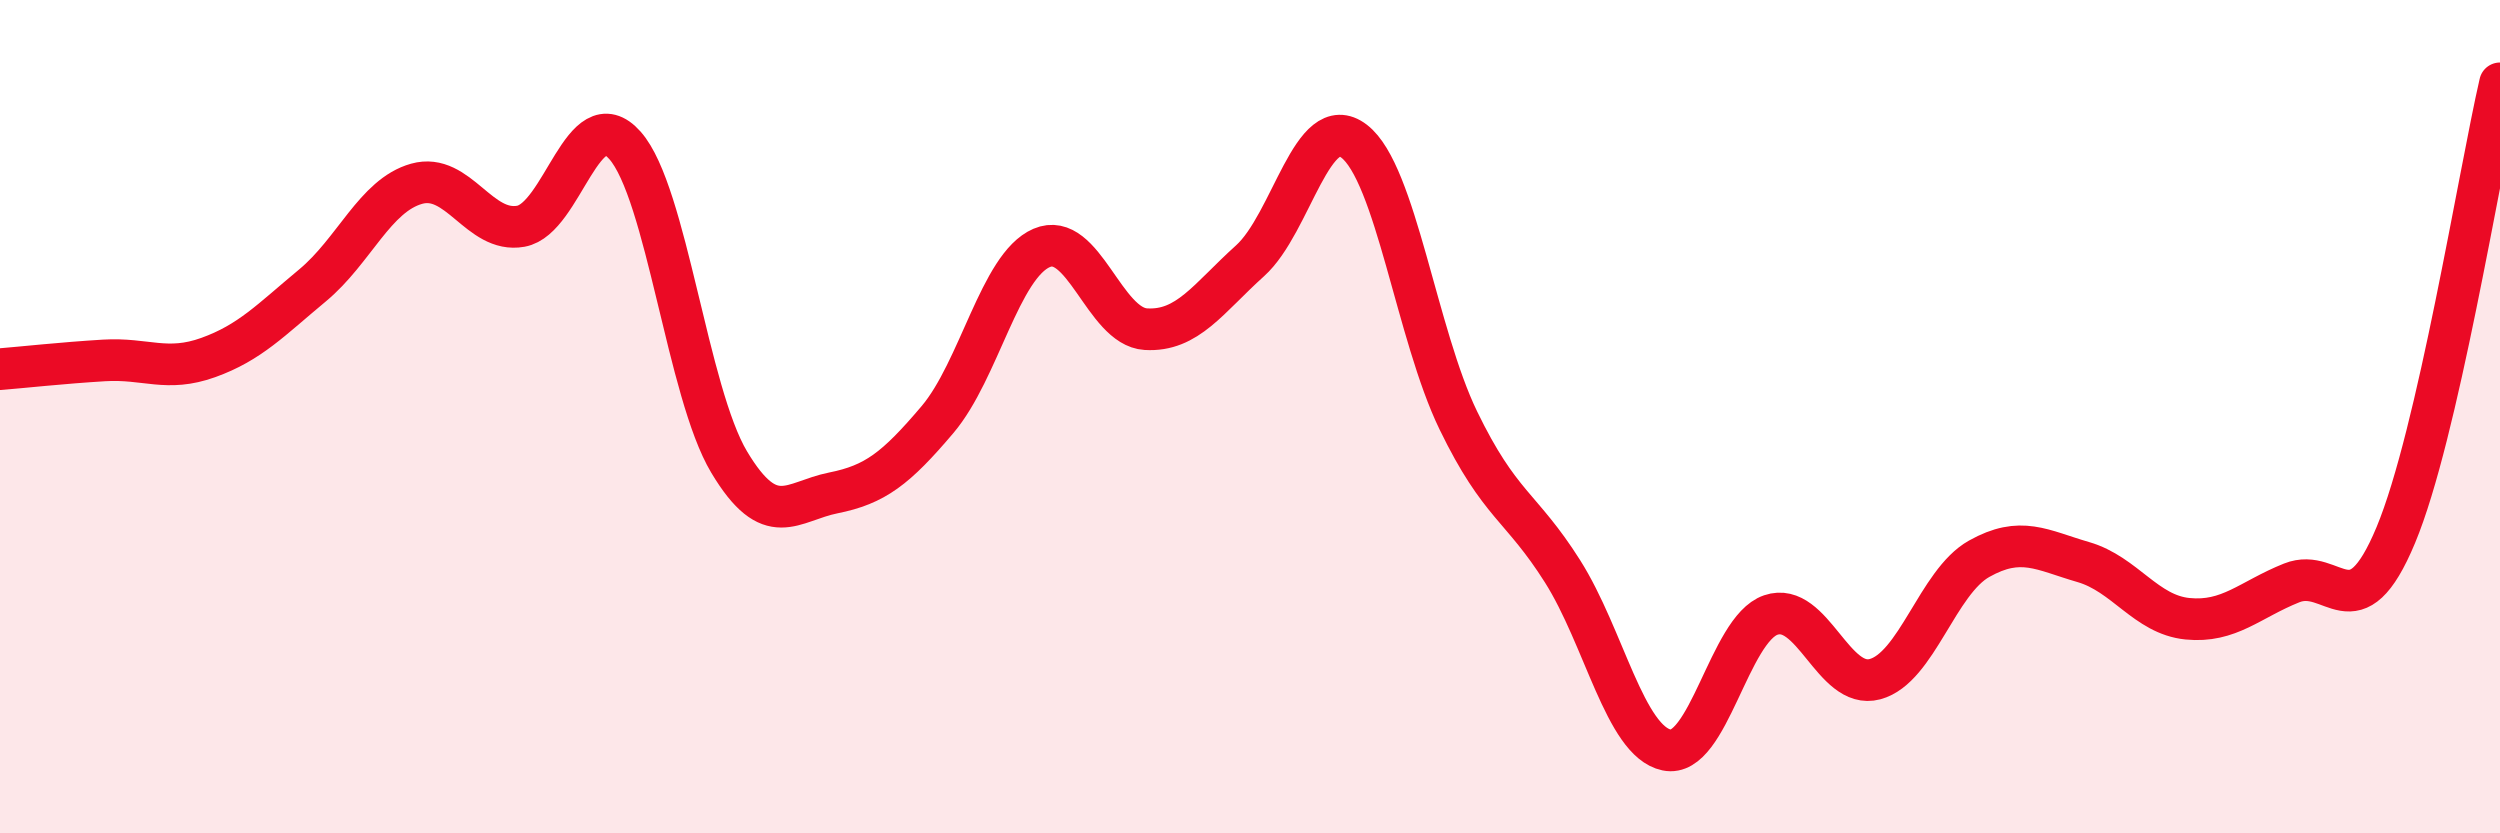
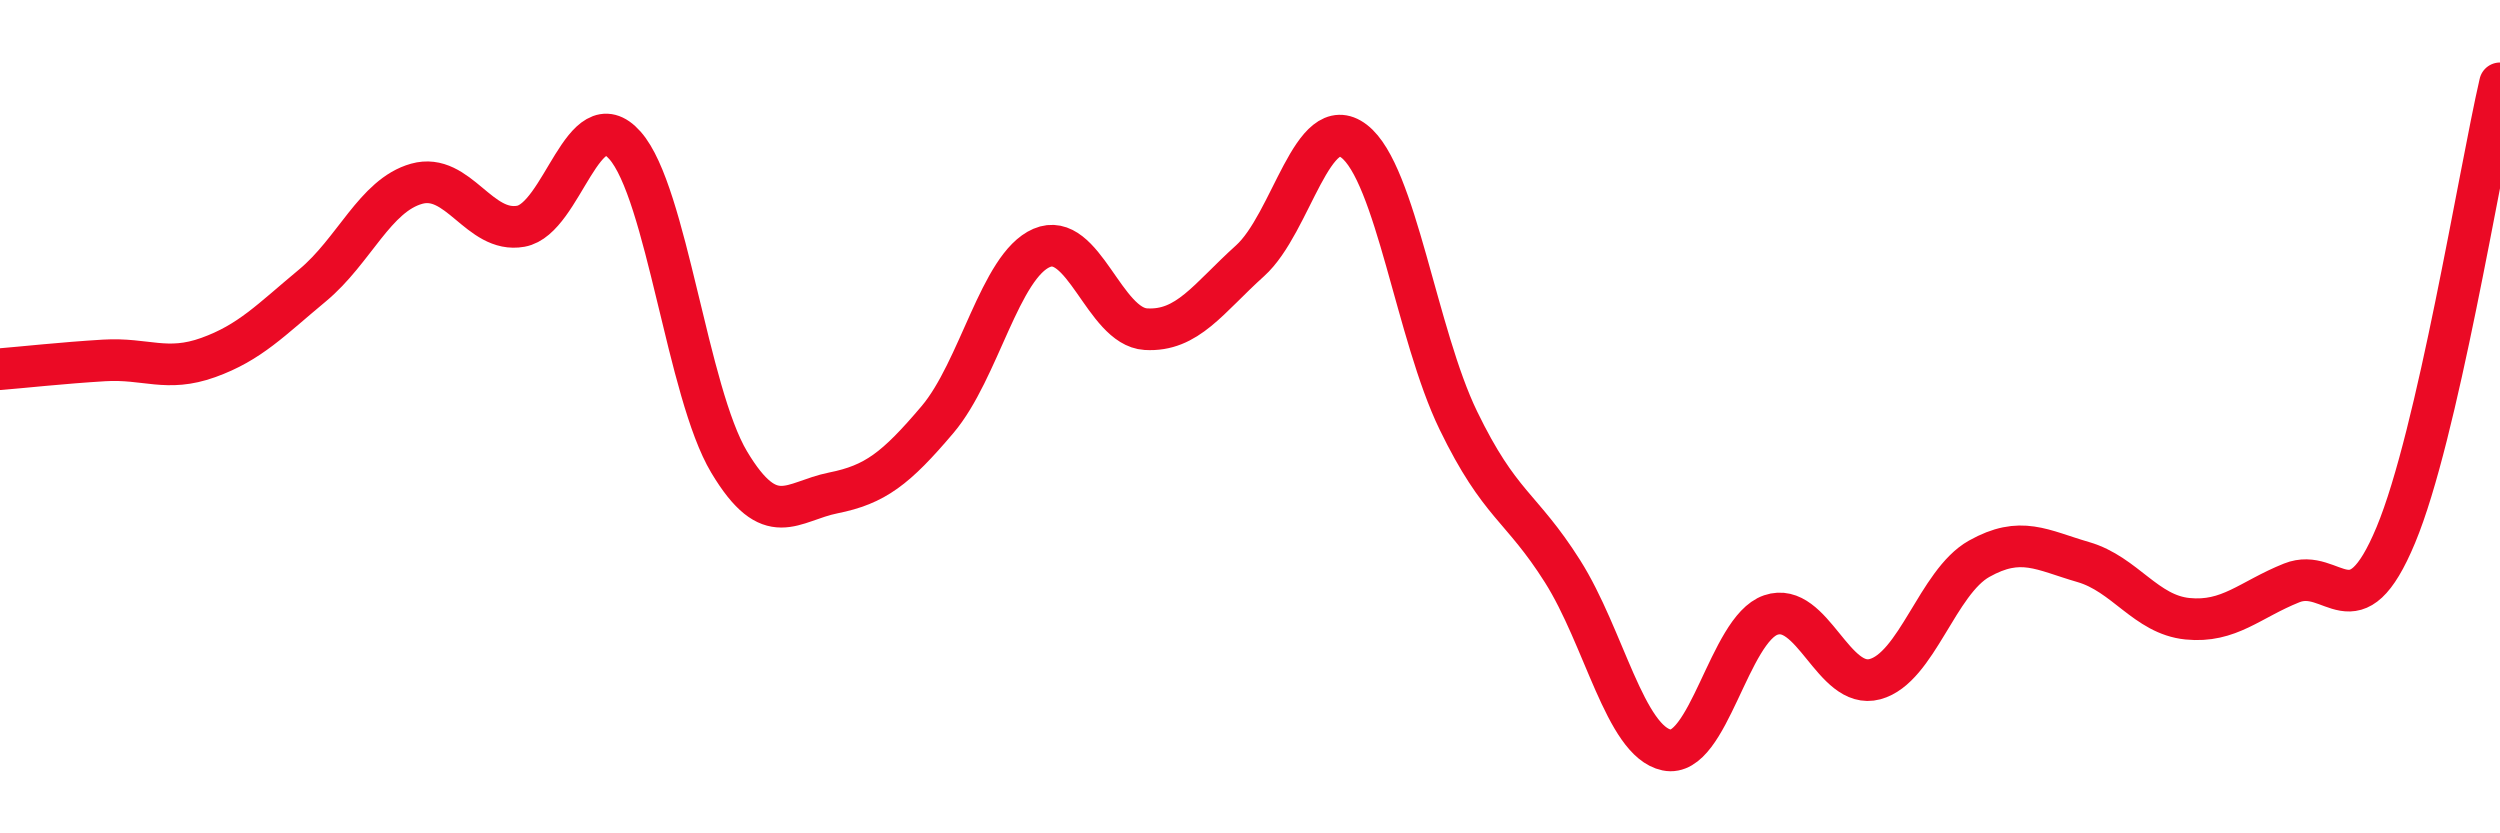
<svg xmlns="http://www.w3.org/2000/svg" width="60" height="20" viewBox="0 0 60 20">
-   <path d="M 0,8.86 C 0.5,8.82 1.5,8.71 2.5,8.65 C 3.5,8.59 4,8.94 5,8.58 C 6,8.22 6.5,7.68 7.5,6.85 C 8.5,6.02 9,4.69 10,4.41 C 11,4.13 11.5,5.61 12.5,5.43 C 13.5,5.25 14,2.36 15,3.49 C 16,4.62 16.5,9.42 17.5,11.09 C 18.5,12.76 19,12.03 20,11.83 C 21,11.63 21.5,11.25 22.5,10.07 C 23.5,8.89 24,6.38 25,5.95 C 26,5.52 26.5,7.84 27.5,7.9 C 28.5,7.96 29,7.16 30,6.26 C 31,5.36 31.5,2.62 32.5,3.39 C 33.5,4.16 34,8.03 35,10.09 C 36,12.15 36.5,12.13 37.5,13.71 C 38.5,15.29 39,17.79 40,18 C 41,18.21 41.5,15.1 42.5,14.76 C 43.5,14.42 44,16.57 45,16.3 C 46,16.03 46.5,13.97 47.5,13.41 C 48.5,12.85 49,13.2 50,13.49 C 51,13.78 51.5,14.75 52.5,14.85 C 53.5,14.95 54,14.39 55,13.99 C 56,13.59 56.5,15.24 57.5,12.84 C 58.5,10.44 59.5,4.17 60,2L60 20L0 20Z" fill="#EB0A25" opacity="0.1" stroke-linecap="round" stroke-linejoin="round" />
  <path d="M 0,8.86 C 0.5,8.82 1.5,8.71 2.5,8.65 C 3.5,8.59 4,8.94 5,8.58 C 6,8.22 6.5,7.68 7.5,6.85 C 8.5,6.02 9,4.69 10,4.41 C 11,4.13 11.5,5.61 12.5,5.43 C 13.5,5.25 14,2.36 15,3.49 C 16,4.62 16.5,9.42 17.5,11.09 C 18.5,12.76 19,12.03 20,11.83 C 21,11.63 21.5,11.25 22.5,10.07 C 23.5,8.89 24,6.38 25,5.95 C 26,5.52 26.5,7.84 27.5,7.9 C 28.5,7.96 29,7.16 30,6.26 C 31,5.36 31.5,2.62 32.5,3.39 C 33.5,4.16 34,8.03 35,10.09 C 36,12.15 36.5,12.13 37.5,13.71 C 38.5,15.29 39,17.79 40,18 C 41,18.21 41.5,15.1 42.5,14.76 C 43.5,14.42 44,16.57 45,16.3 C 46,16.03 46.5,13.97 47.5,13.41 C 48.5,12.85 49,13.2 50,13.49 C 51,13.78 51.5,14.75 52.5,14.85 C 53.5,14.95 54,14.39 55,13.99 C 56,13.59 56.5,15.24 57.5,12.84 C 58.5,10.44 59.5,4.17 60,2" stroke="#EB0A25" stroke-width="1" fill="none" stroke-linecap="round" stroke-linejoin="round" />
</svg>